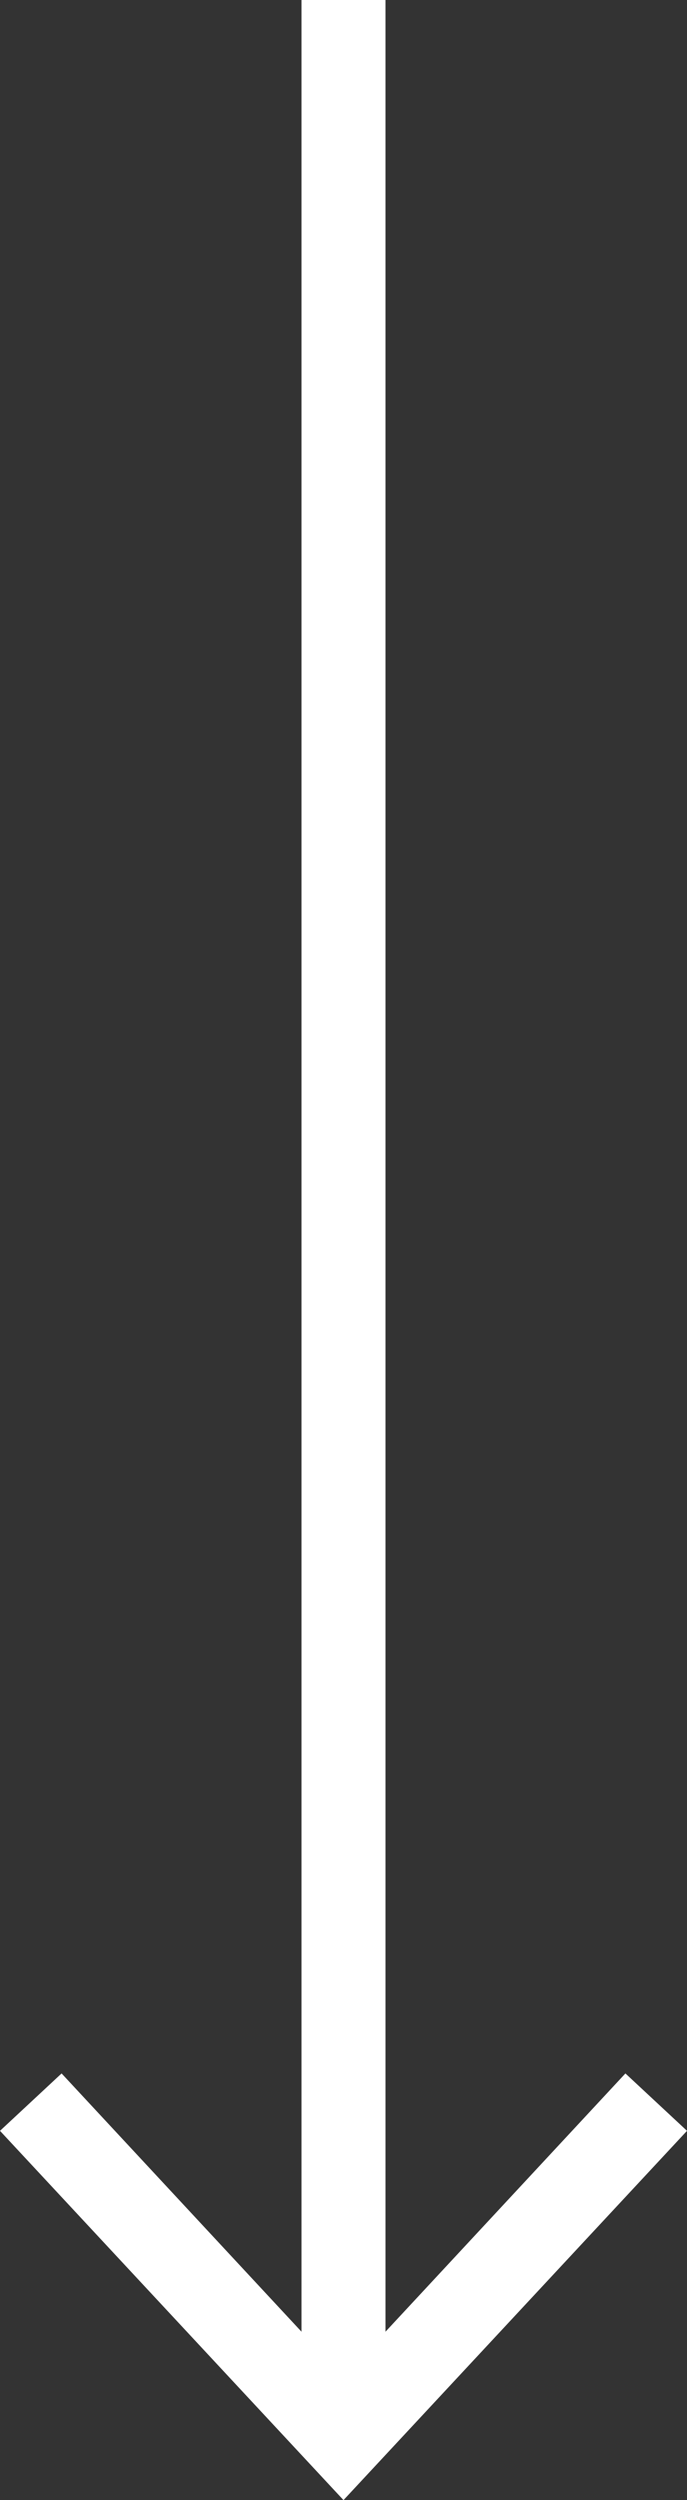
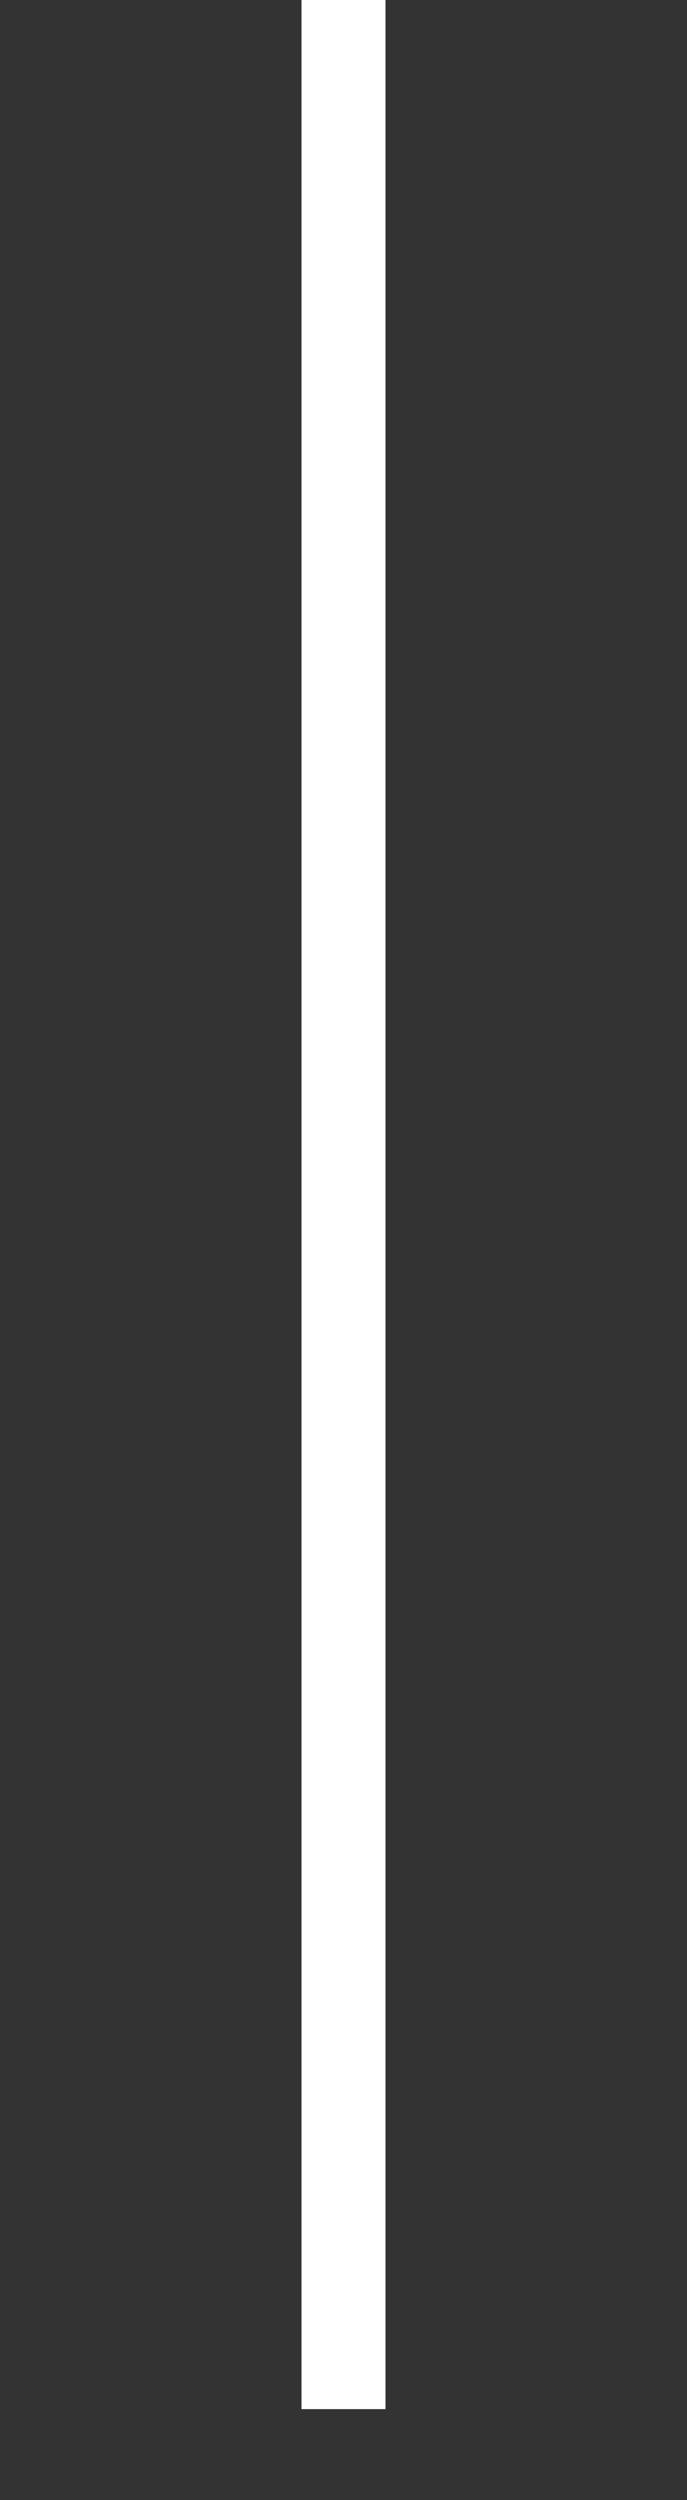
<svg xmlns="http://www.w3.org/2000/svg" viewBox="0 0 24.54 89.3">
  <rect x="0" y="0" width="24.54" height="89.3" fill="#333333" stroke="none" />
  <defs>
    <style>.a{fill:#fff;}</style>
  </defs>
  <rect class="a" x="10.77" width="3" height="86.05" />
-   <polygon class="a" points="0 76.11 2.2 74.06 12.27 84.9 22.34 74.06 24.54 76.11 12.27 89.3 0 76.11" />
</svg>